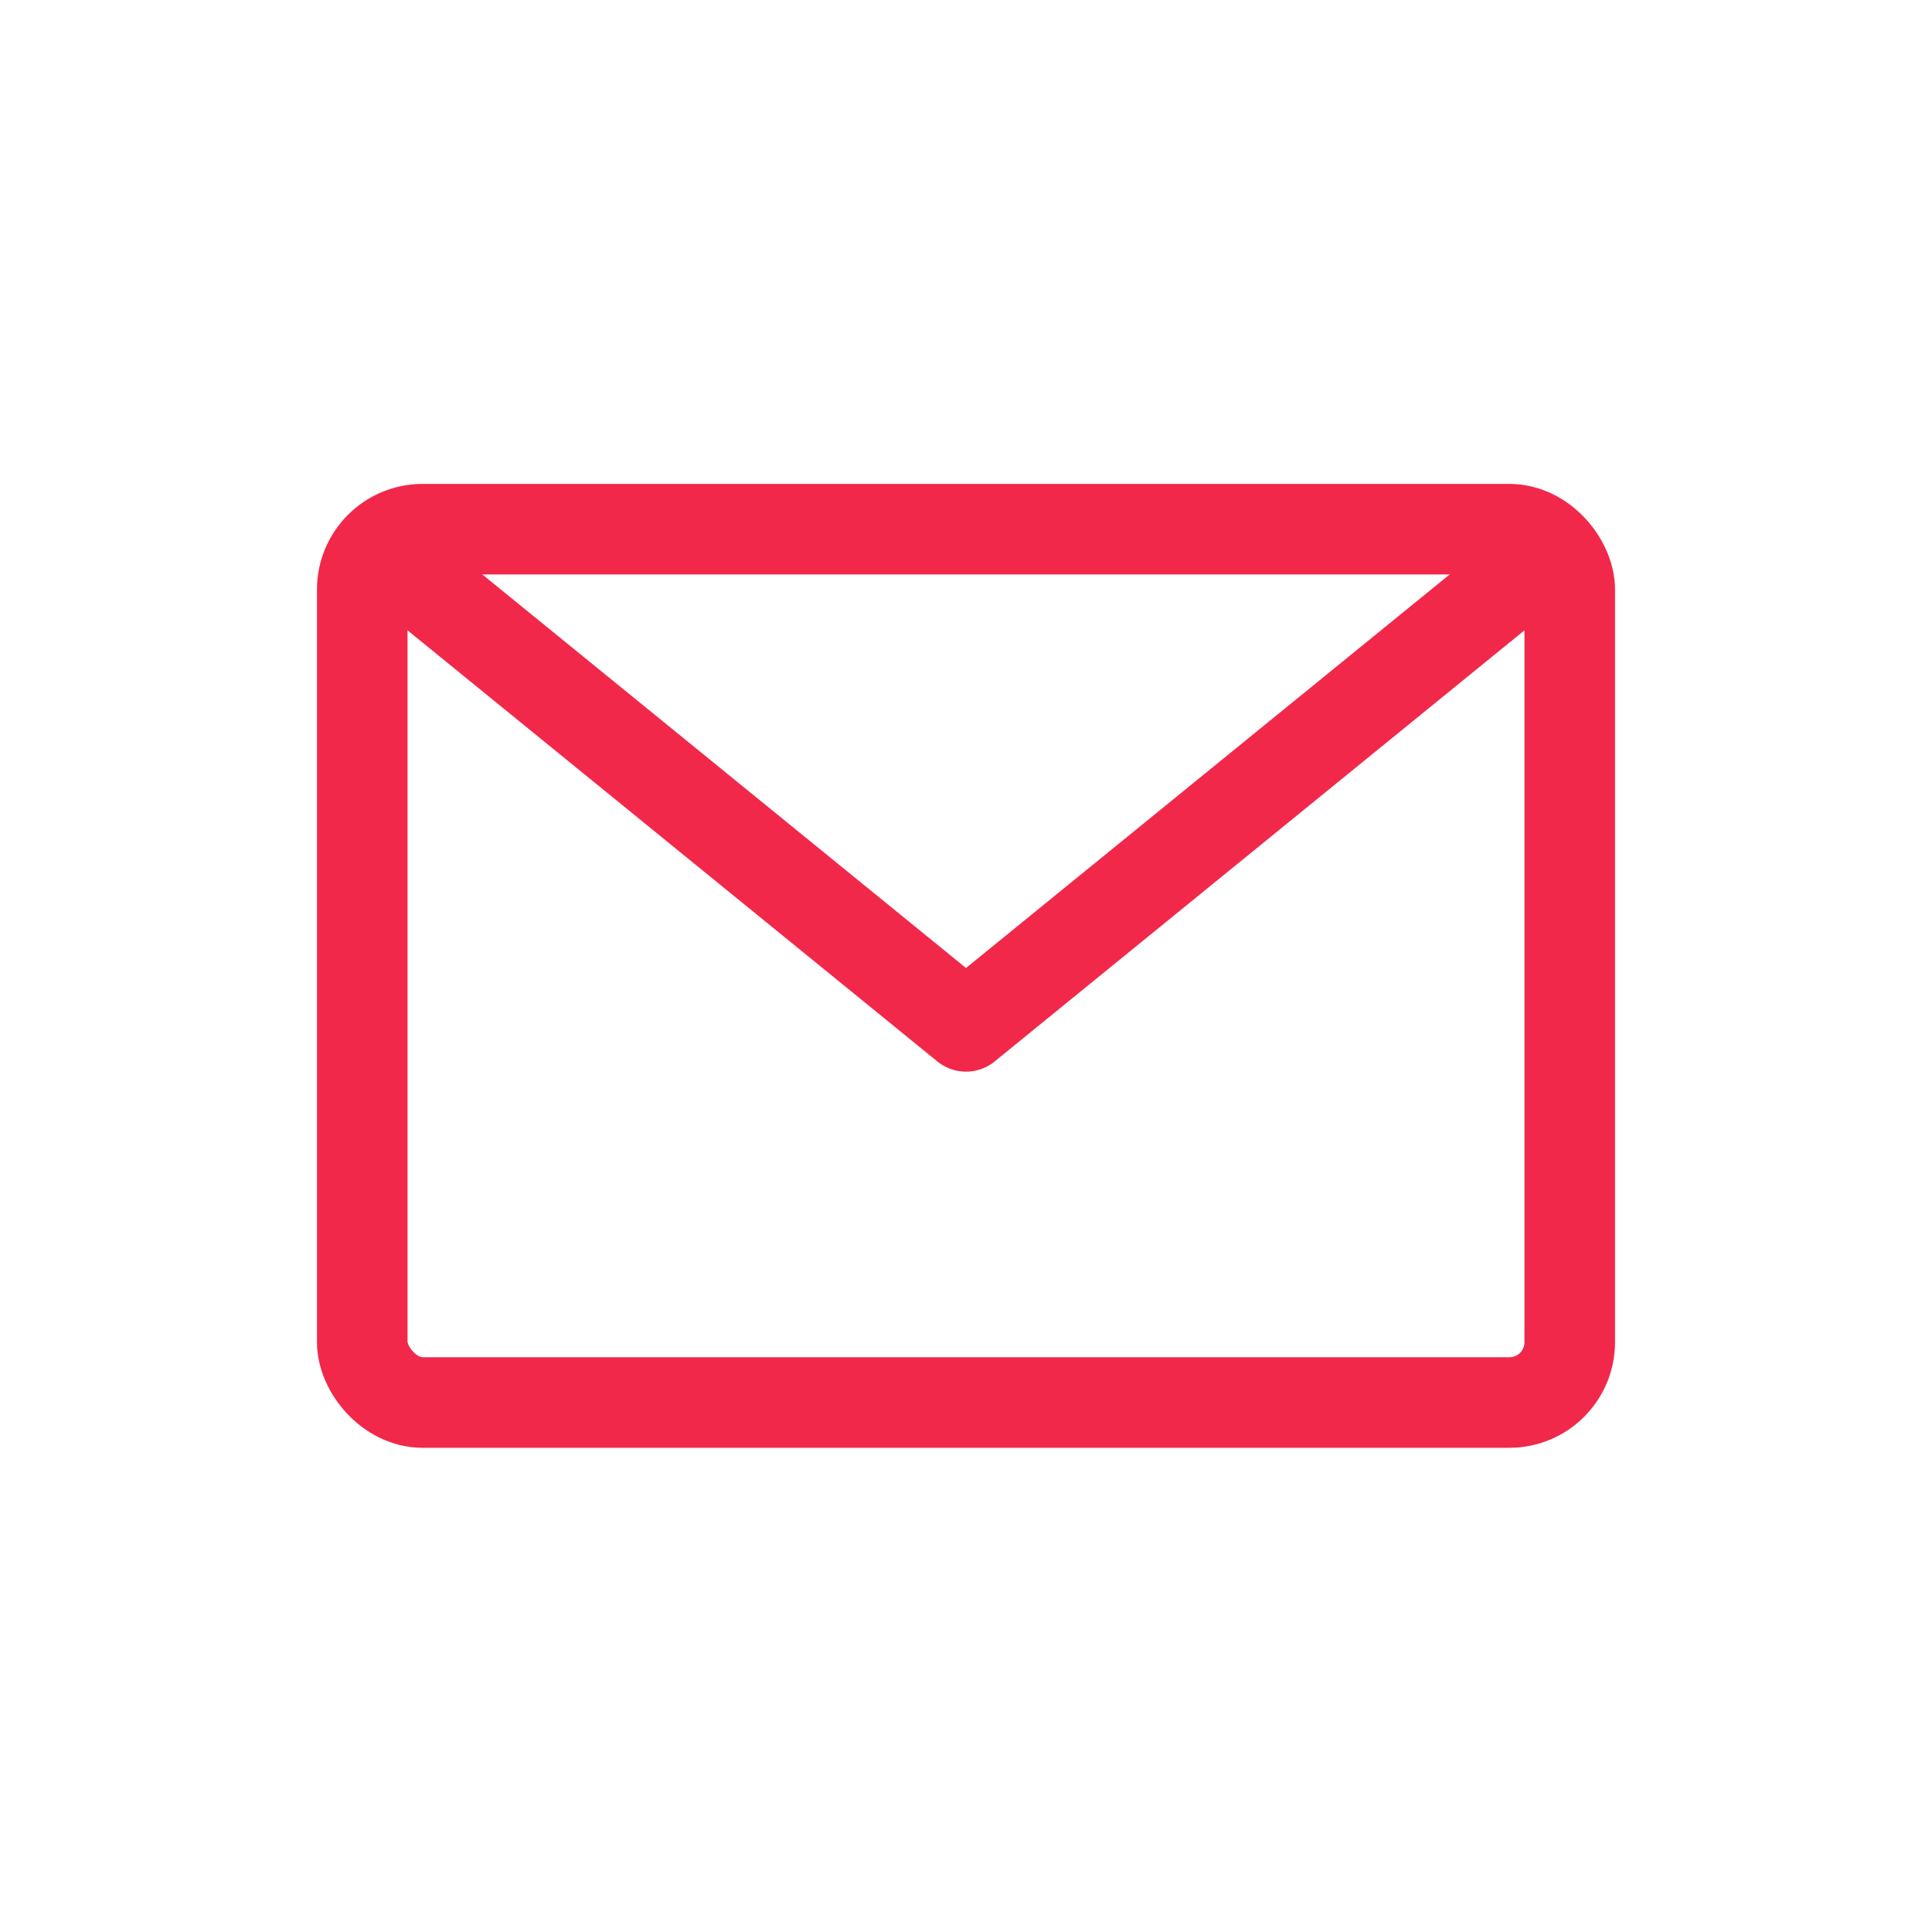
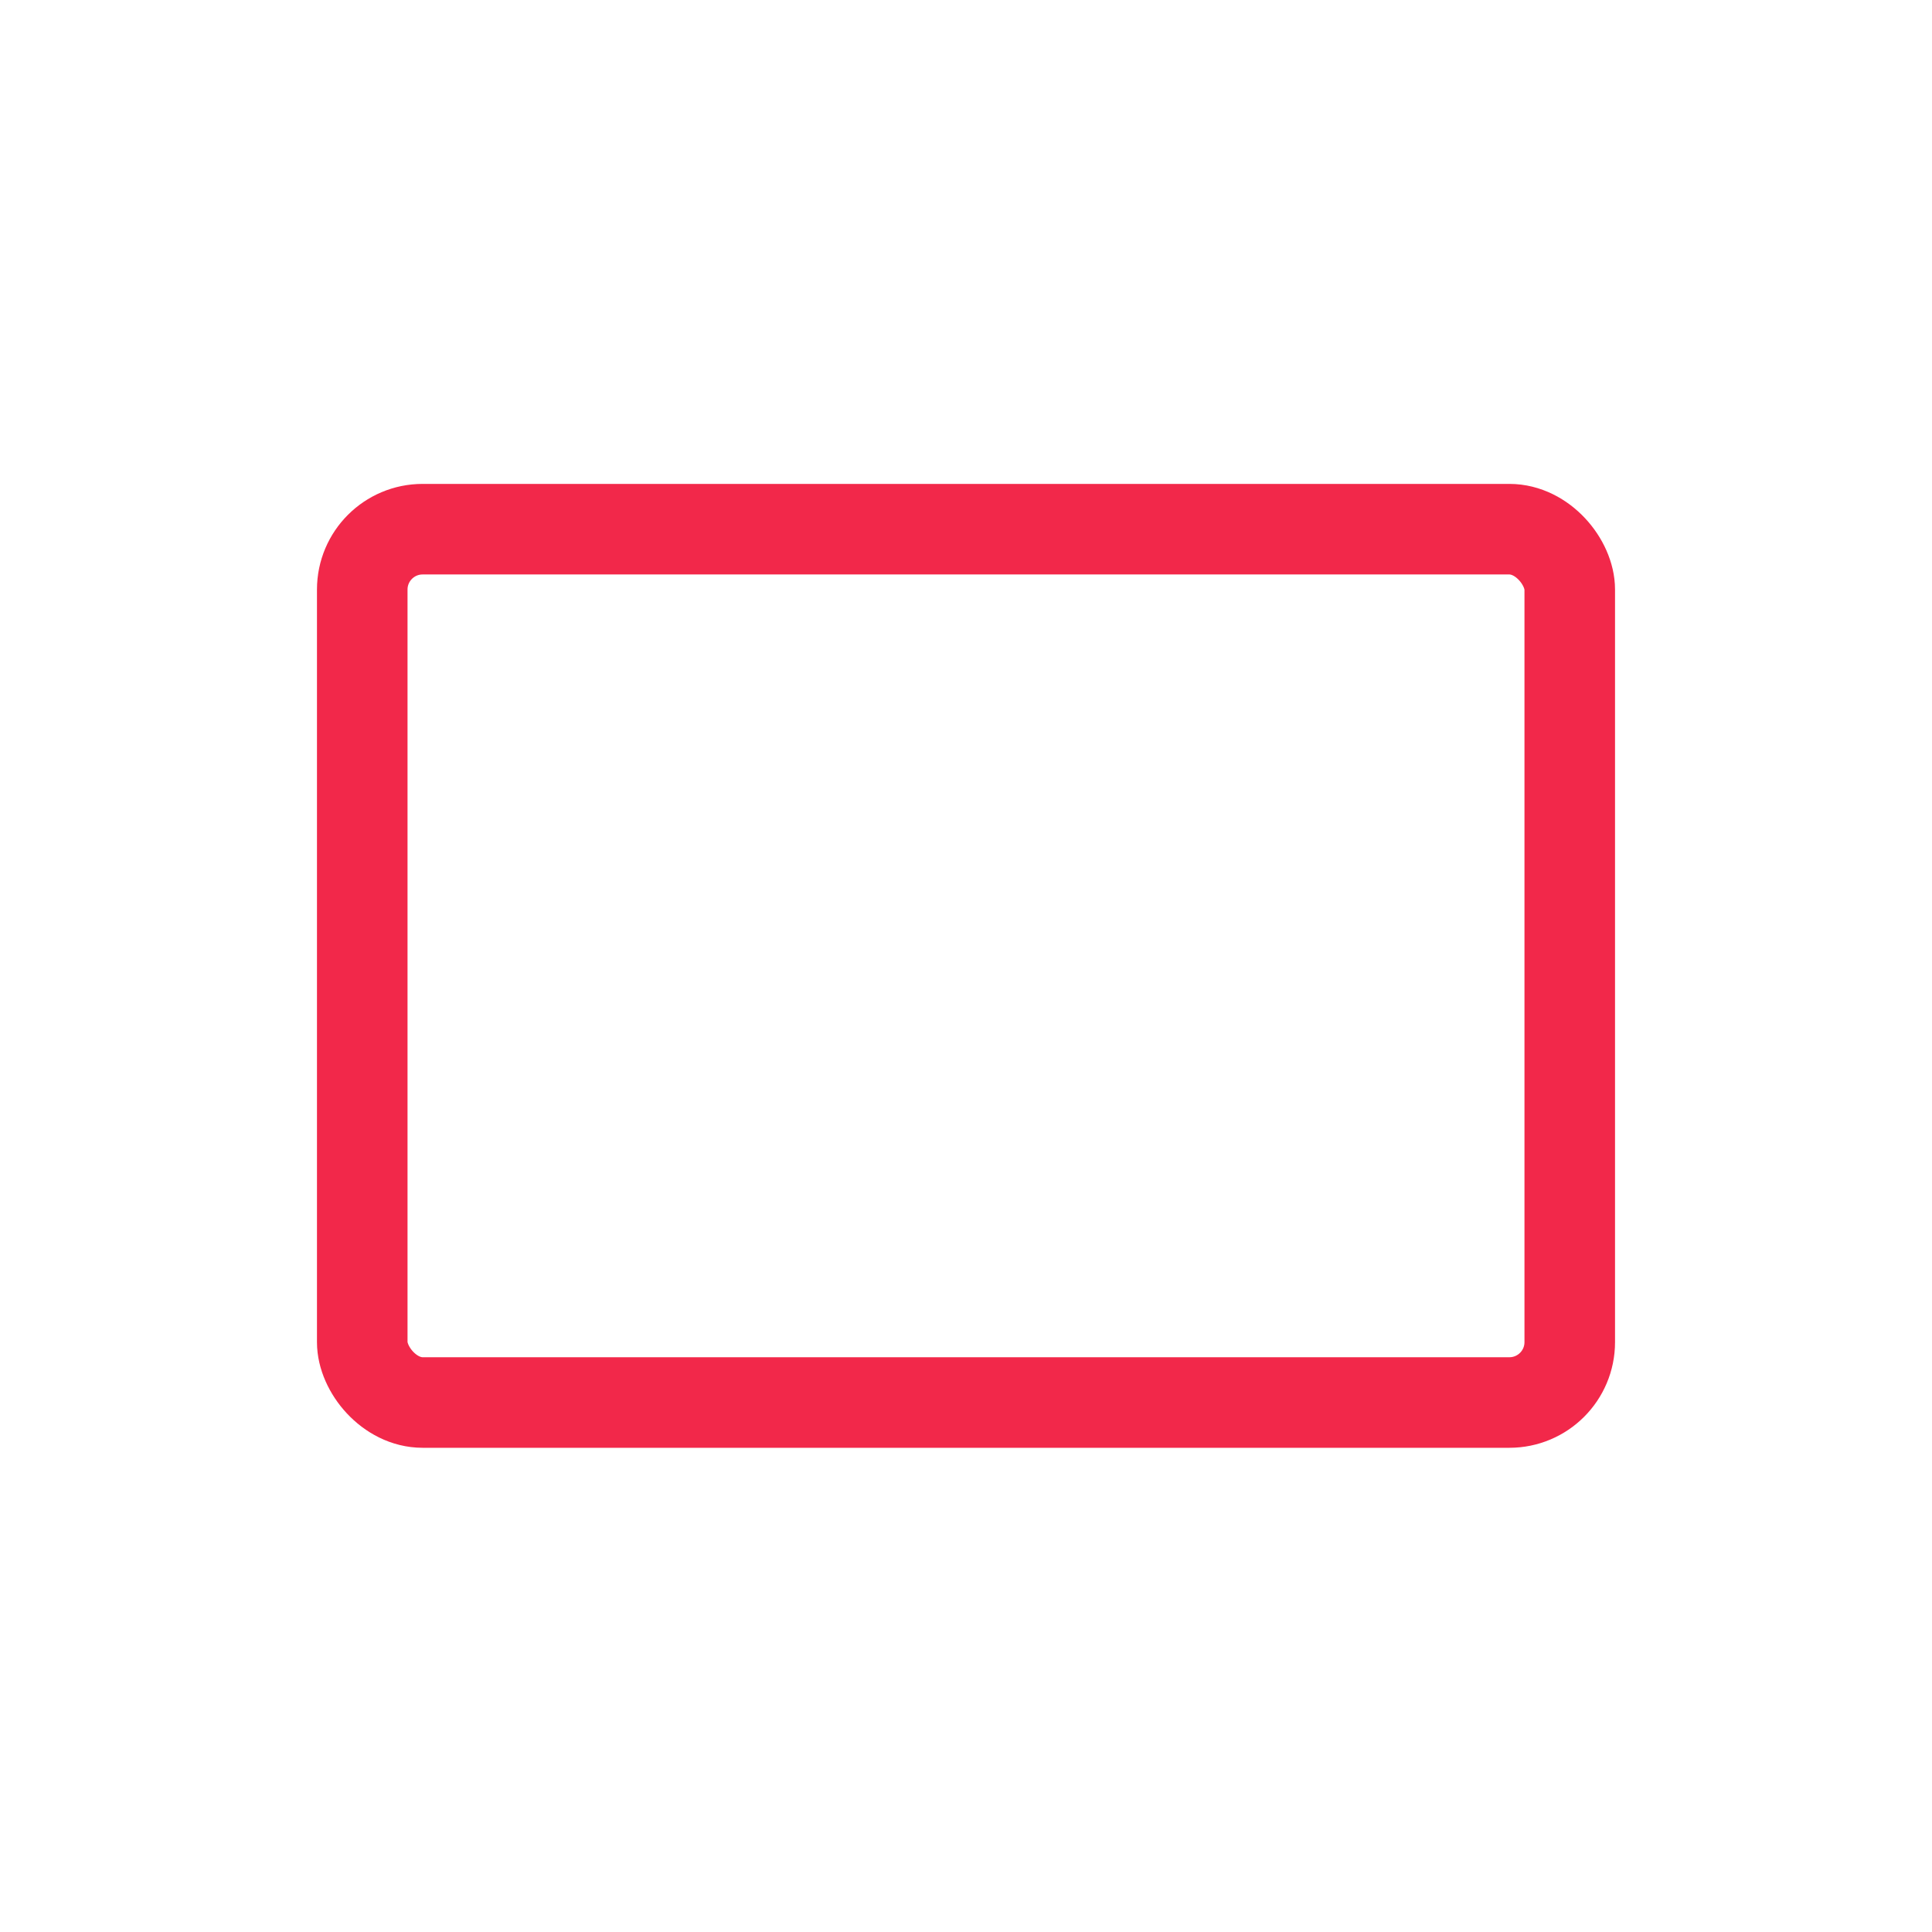
<svg xmlns="http://www.w3.org/2000/svg" viewBox="0 0 64 64">
  <defs>
    <style>.cls-1{fill:none;stroke:#F2284A;stroke-linecap:round;stroke-linejoin:round;stroke-width:3px;}</style>
  </defs>
  <title />
  <g id="Outline">
    <rect class="cls-1" height="28.93" rx="2" ry="2" width="40" x="12" y="17.53" />
-     <polyline class="cls-1" points="51 18.54 32 34 13 18.54" />
  </g>
</svg>